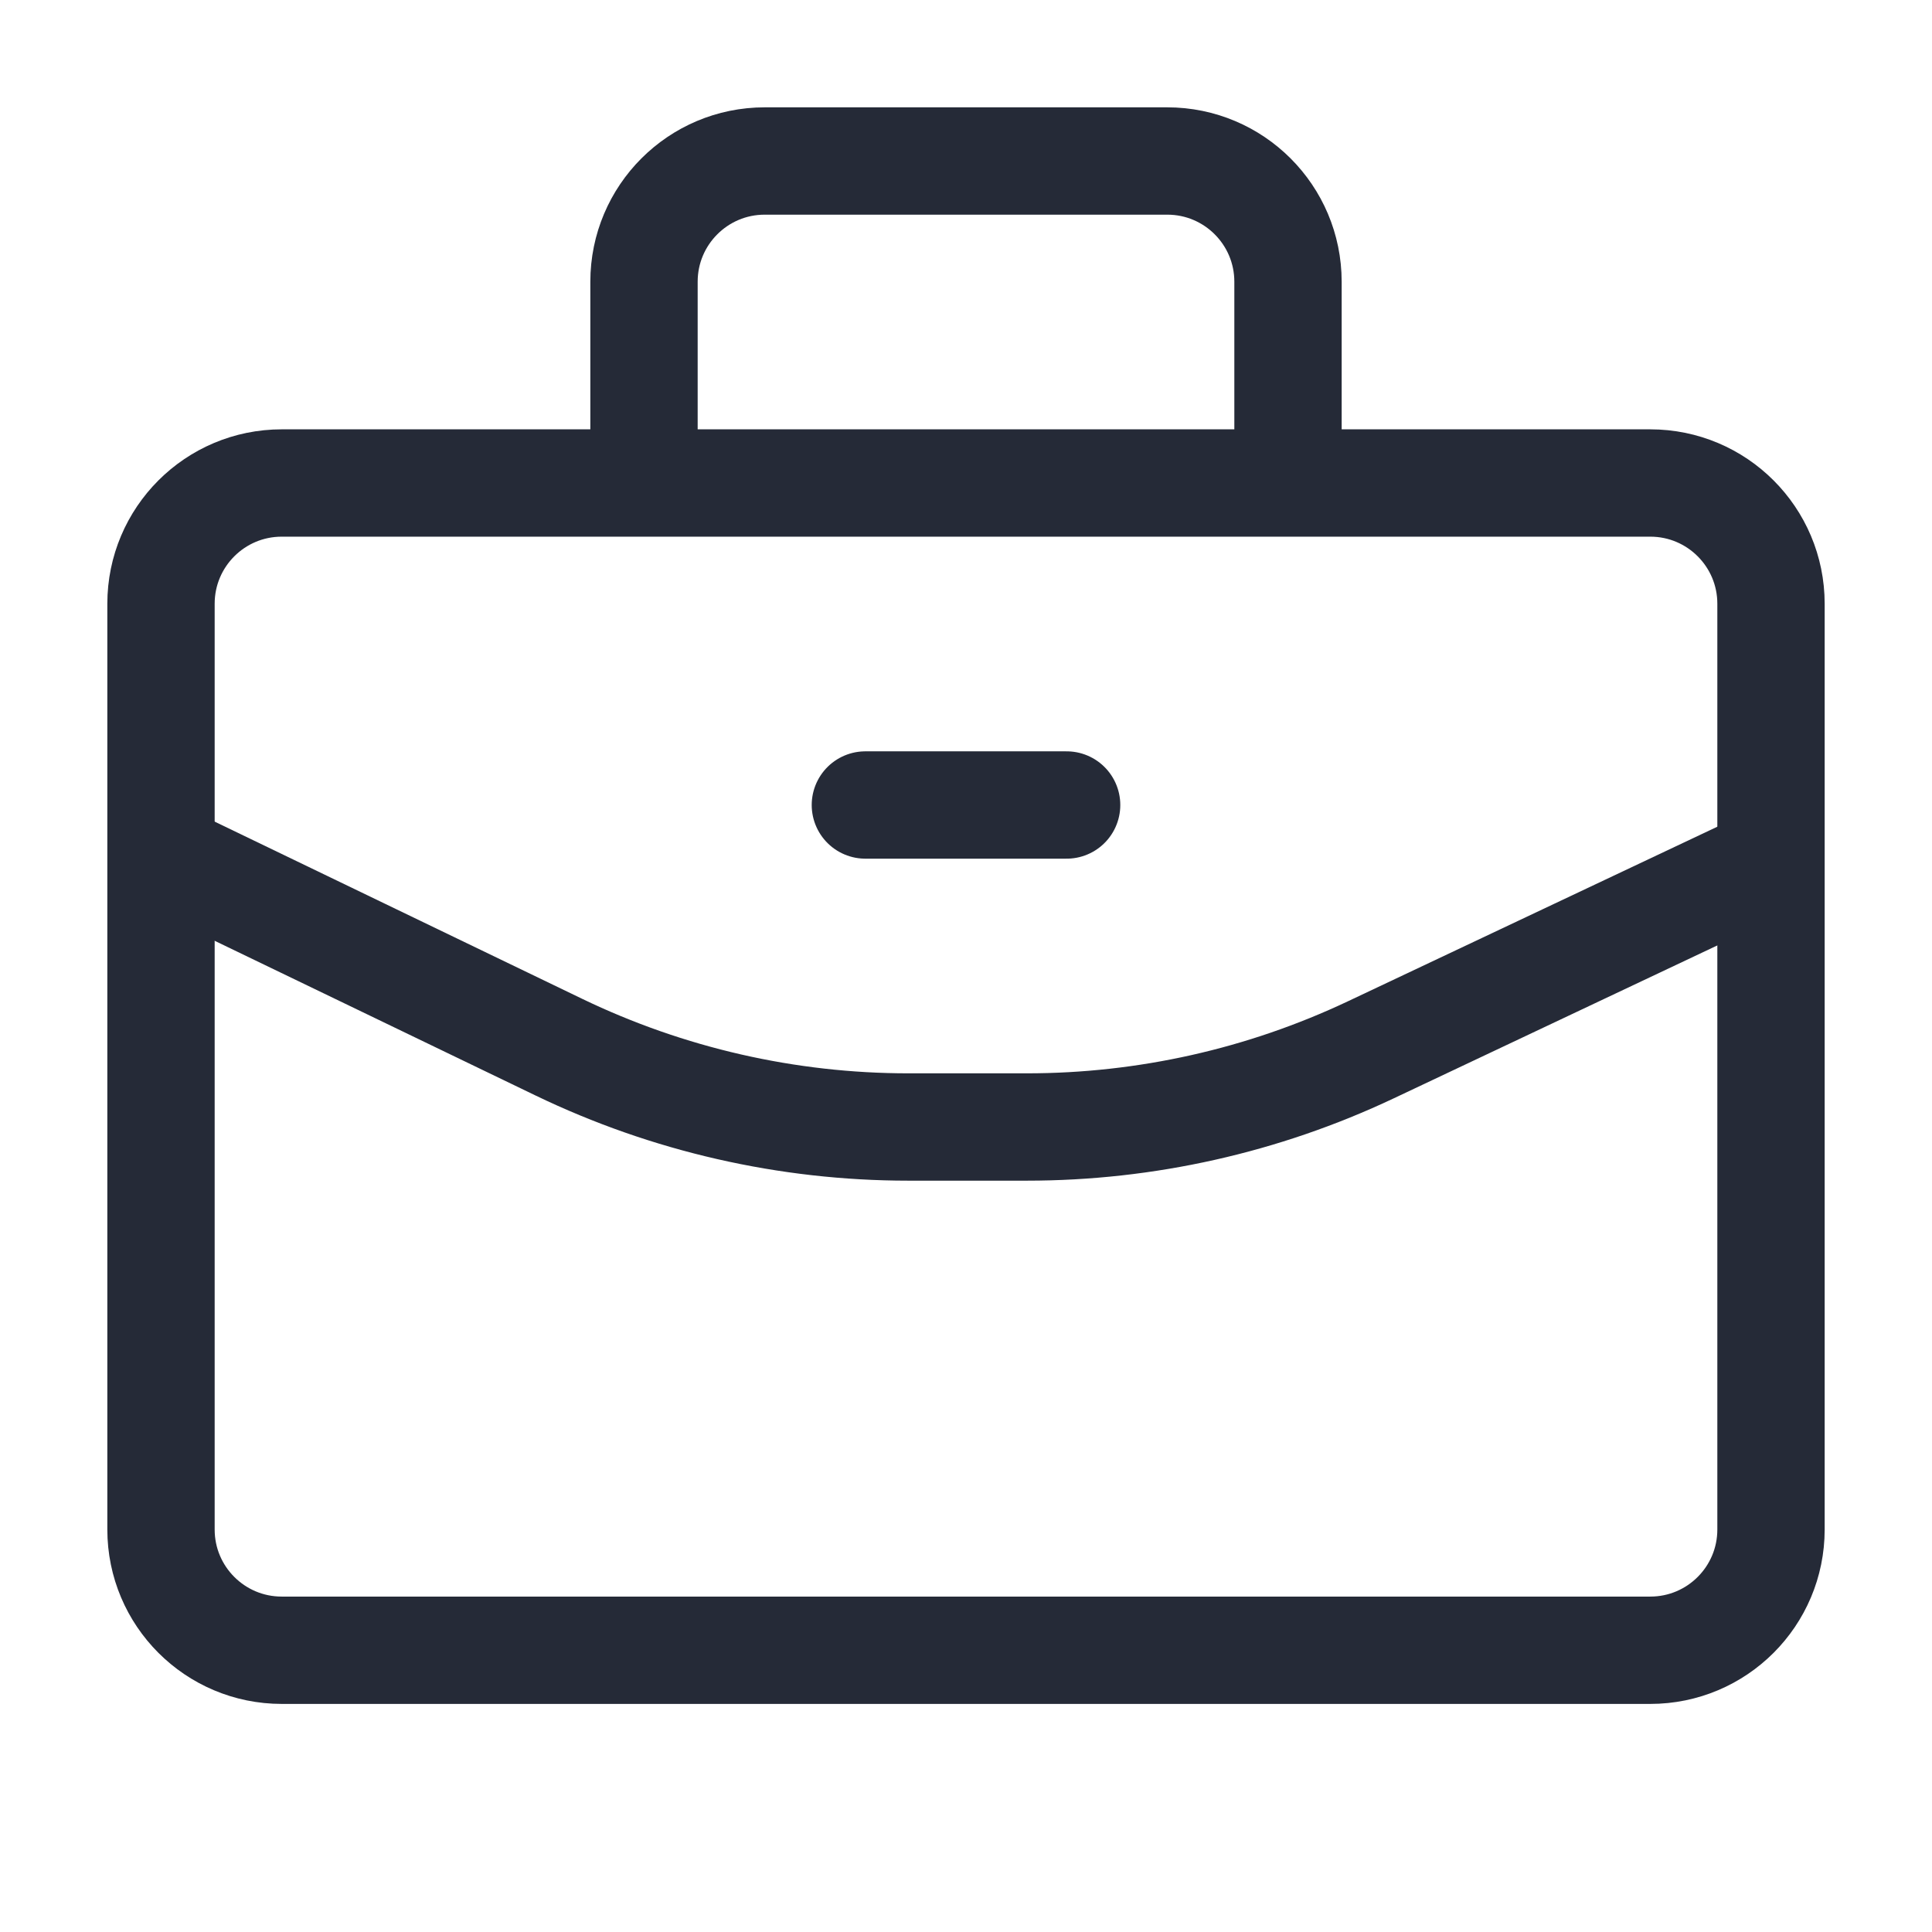
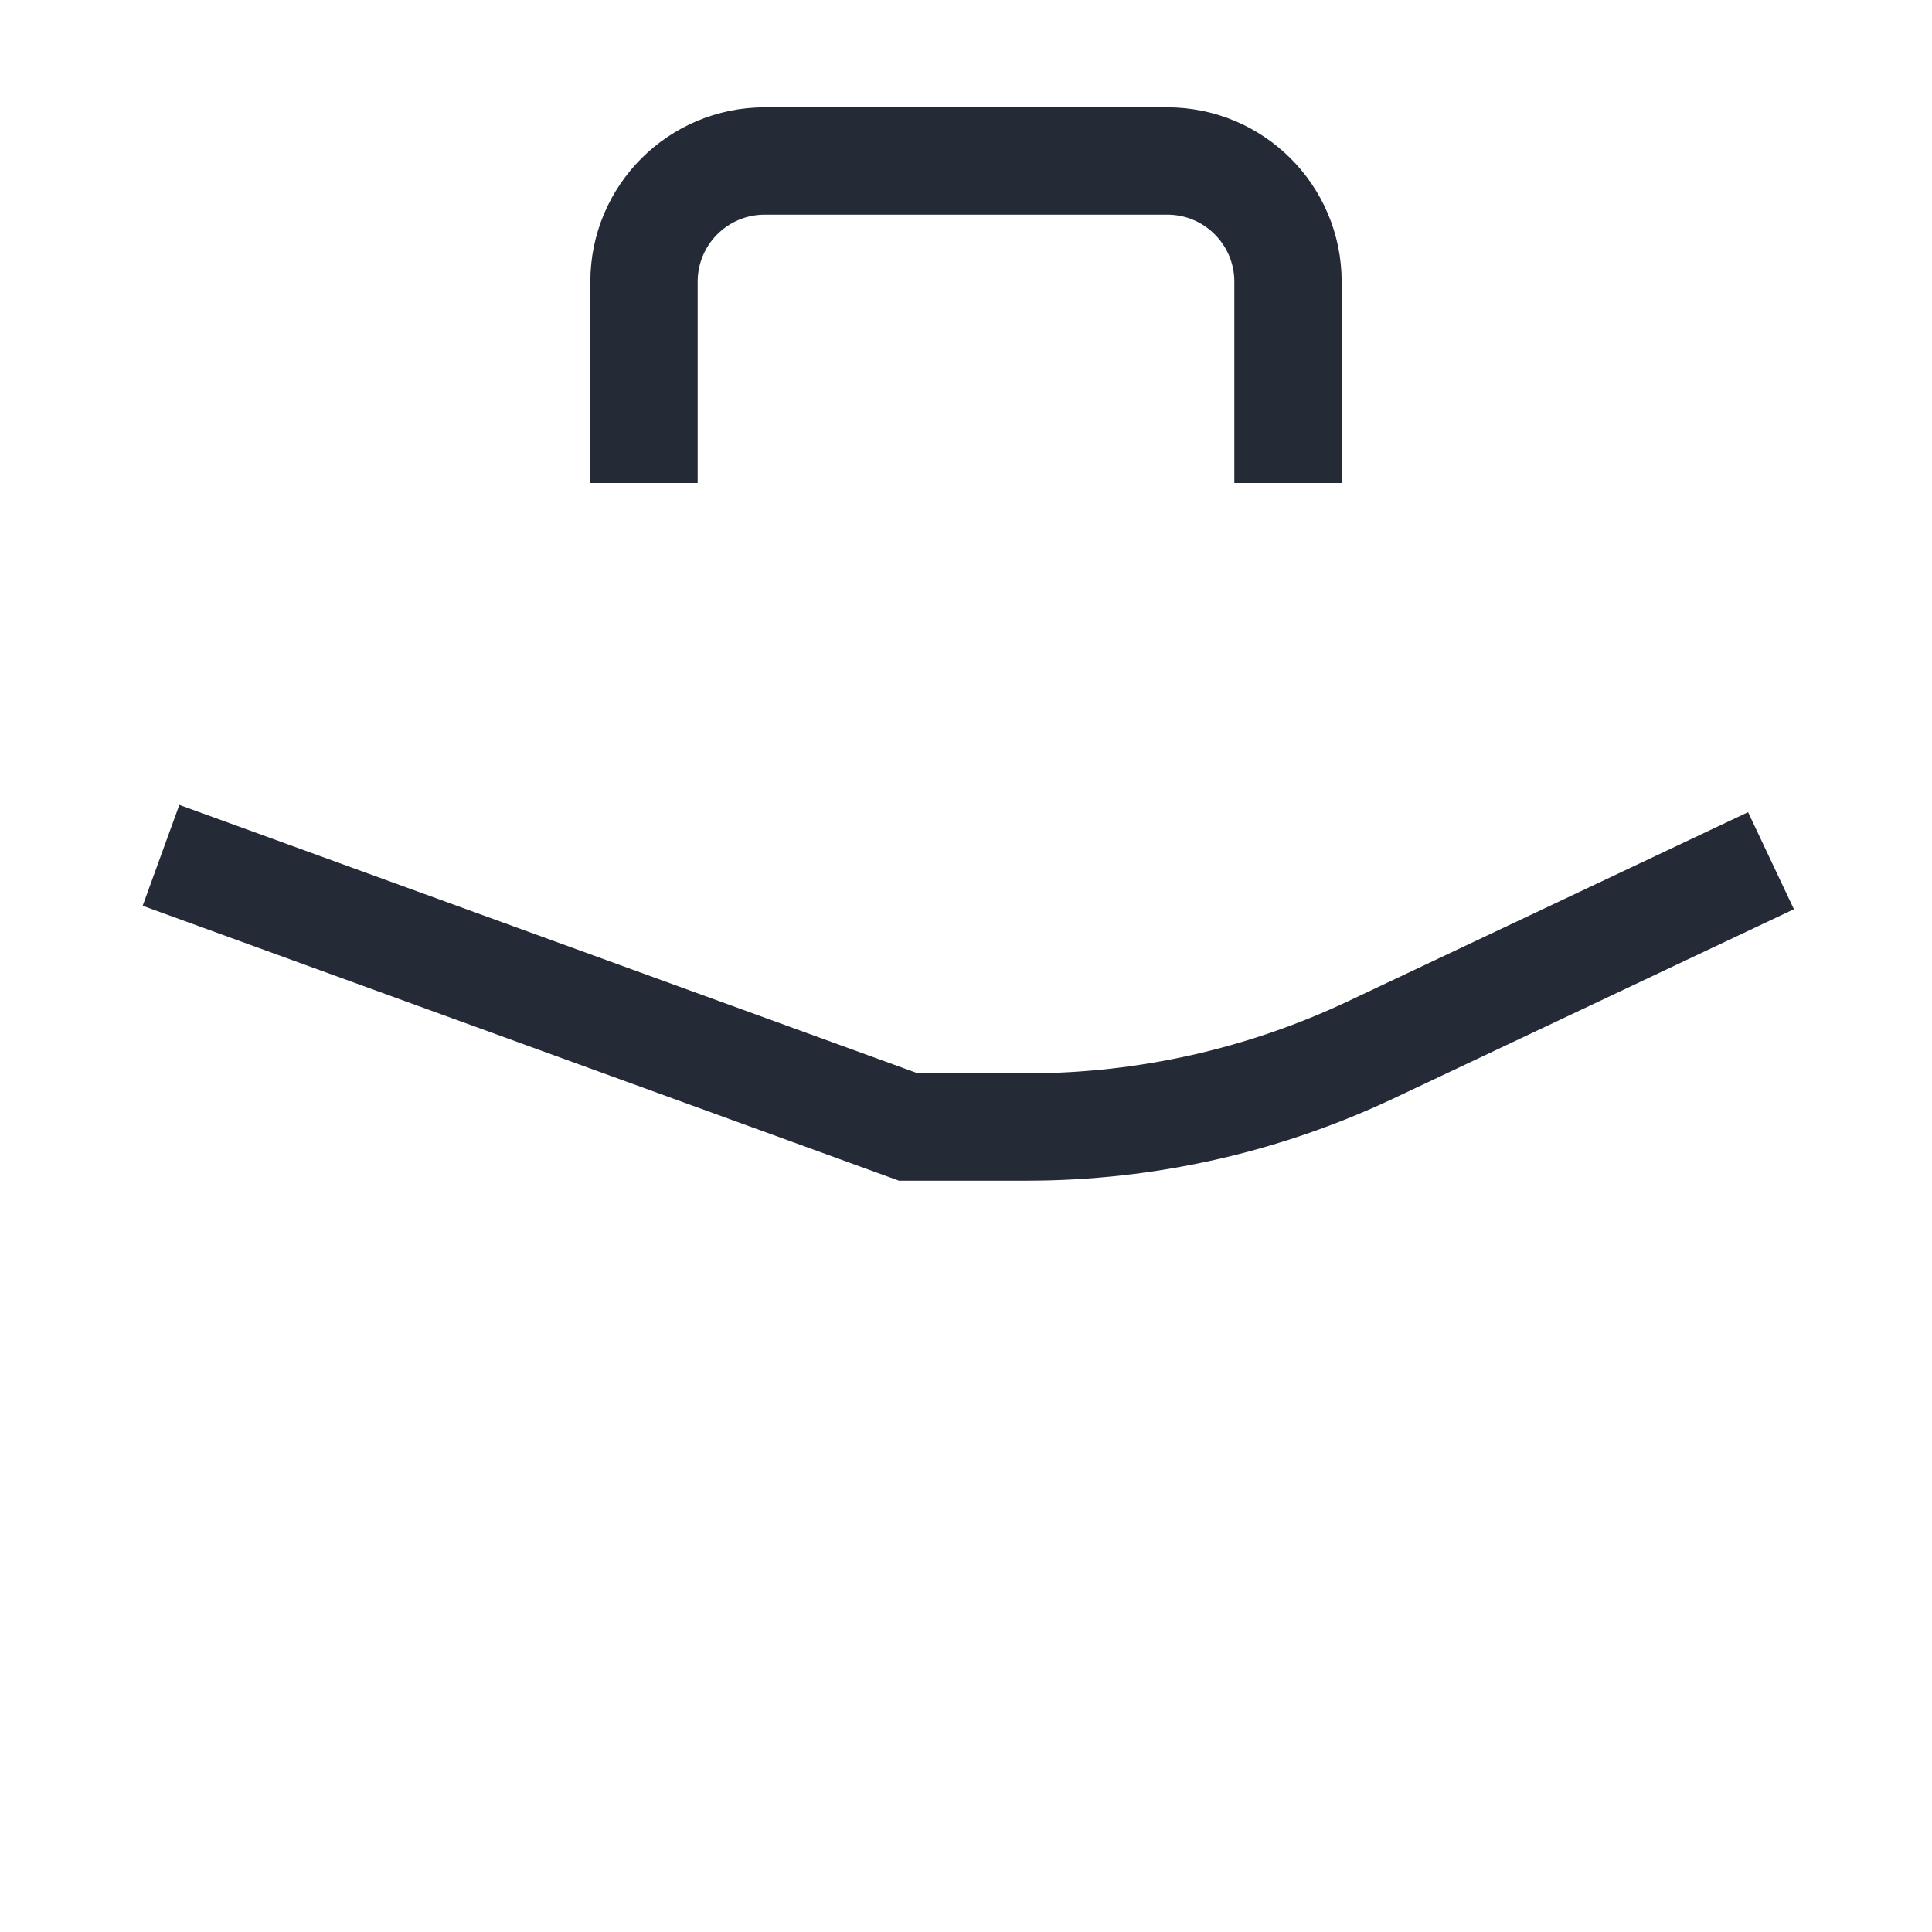
<svg xmlns="http://www.w3.org/2000/svg" width="36" height="36" viewBox="0 0 36 36" fill="none">
-   <path d="M5.25 30.75H30.75C31.993 30.75 33 29.743 33 28.5V11.25C33 10.007 31.993 9 30.75 9H5.25C4.007 9 3 10.007 3 11.25V28.5C3 29.743 4.007 30.75 5.25 30.75Z" stroke="#252A37" stroke-width="2" stroke-linecap="square" />
  <path d="M12 9V5.25C12 4.007 13.007 3 14.25 3H21.75C22.993 3 24 4.007 24 5.25V9" stroke="#252A37" stroke-width="2" />
-   <path d="M33 16.038L25.543 19.562C23.539 20.509 21.351 21 19.134 21H16.927C14.671 21 12.445 20.491 10.413 19.512L3 15.938" stroke="#252A37" stroke-width="2" />
-   <path d="M16.125 15H19.875" stroke="#252A37" stroke-width="2" stroke-linecap="round" />
+   <path d="M33 16.038L25.543 19.562C23.539 20.509 21.351 21 19.134 21H16.927L3 15.938" stroke="#252A37" stroke-width="2" />
</svg>